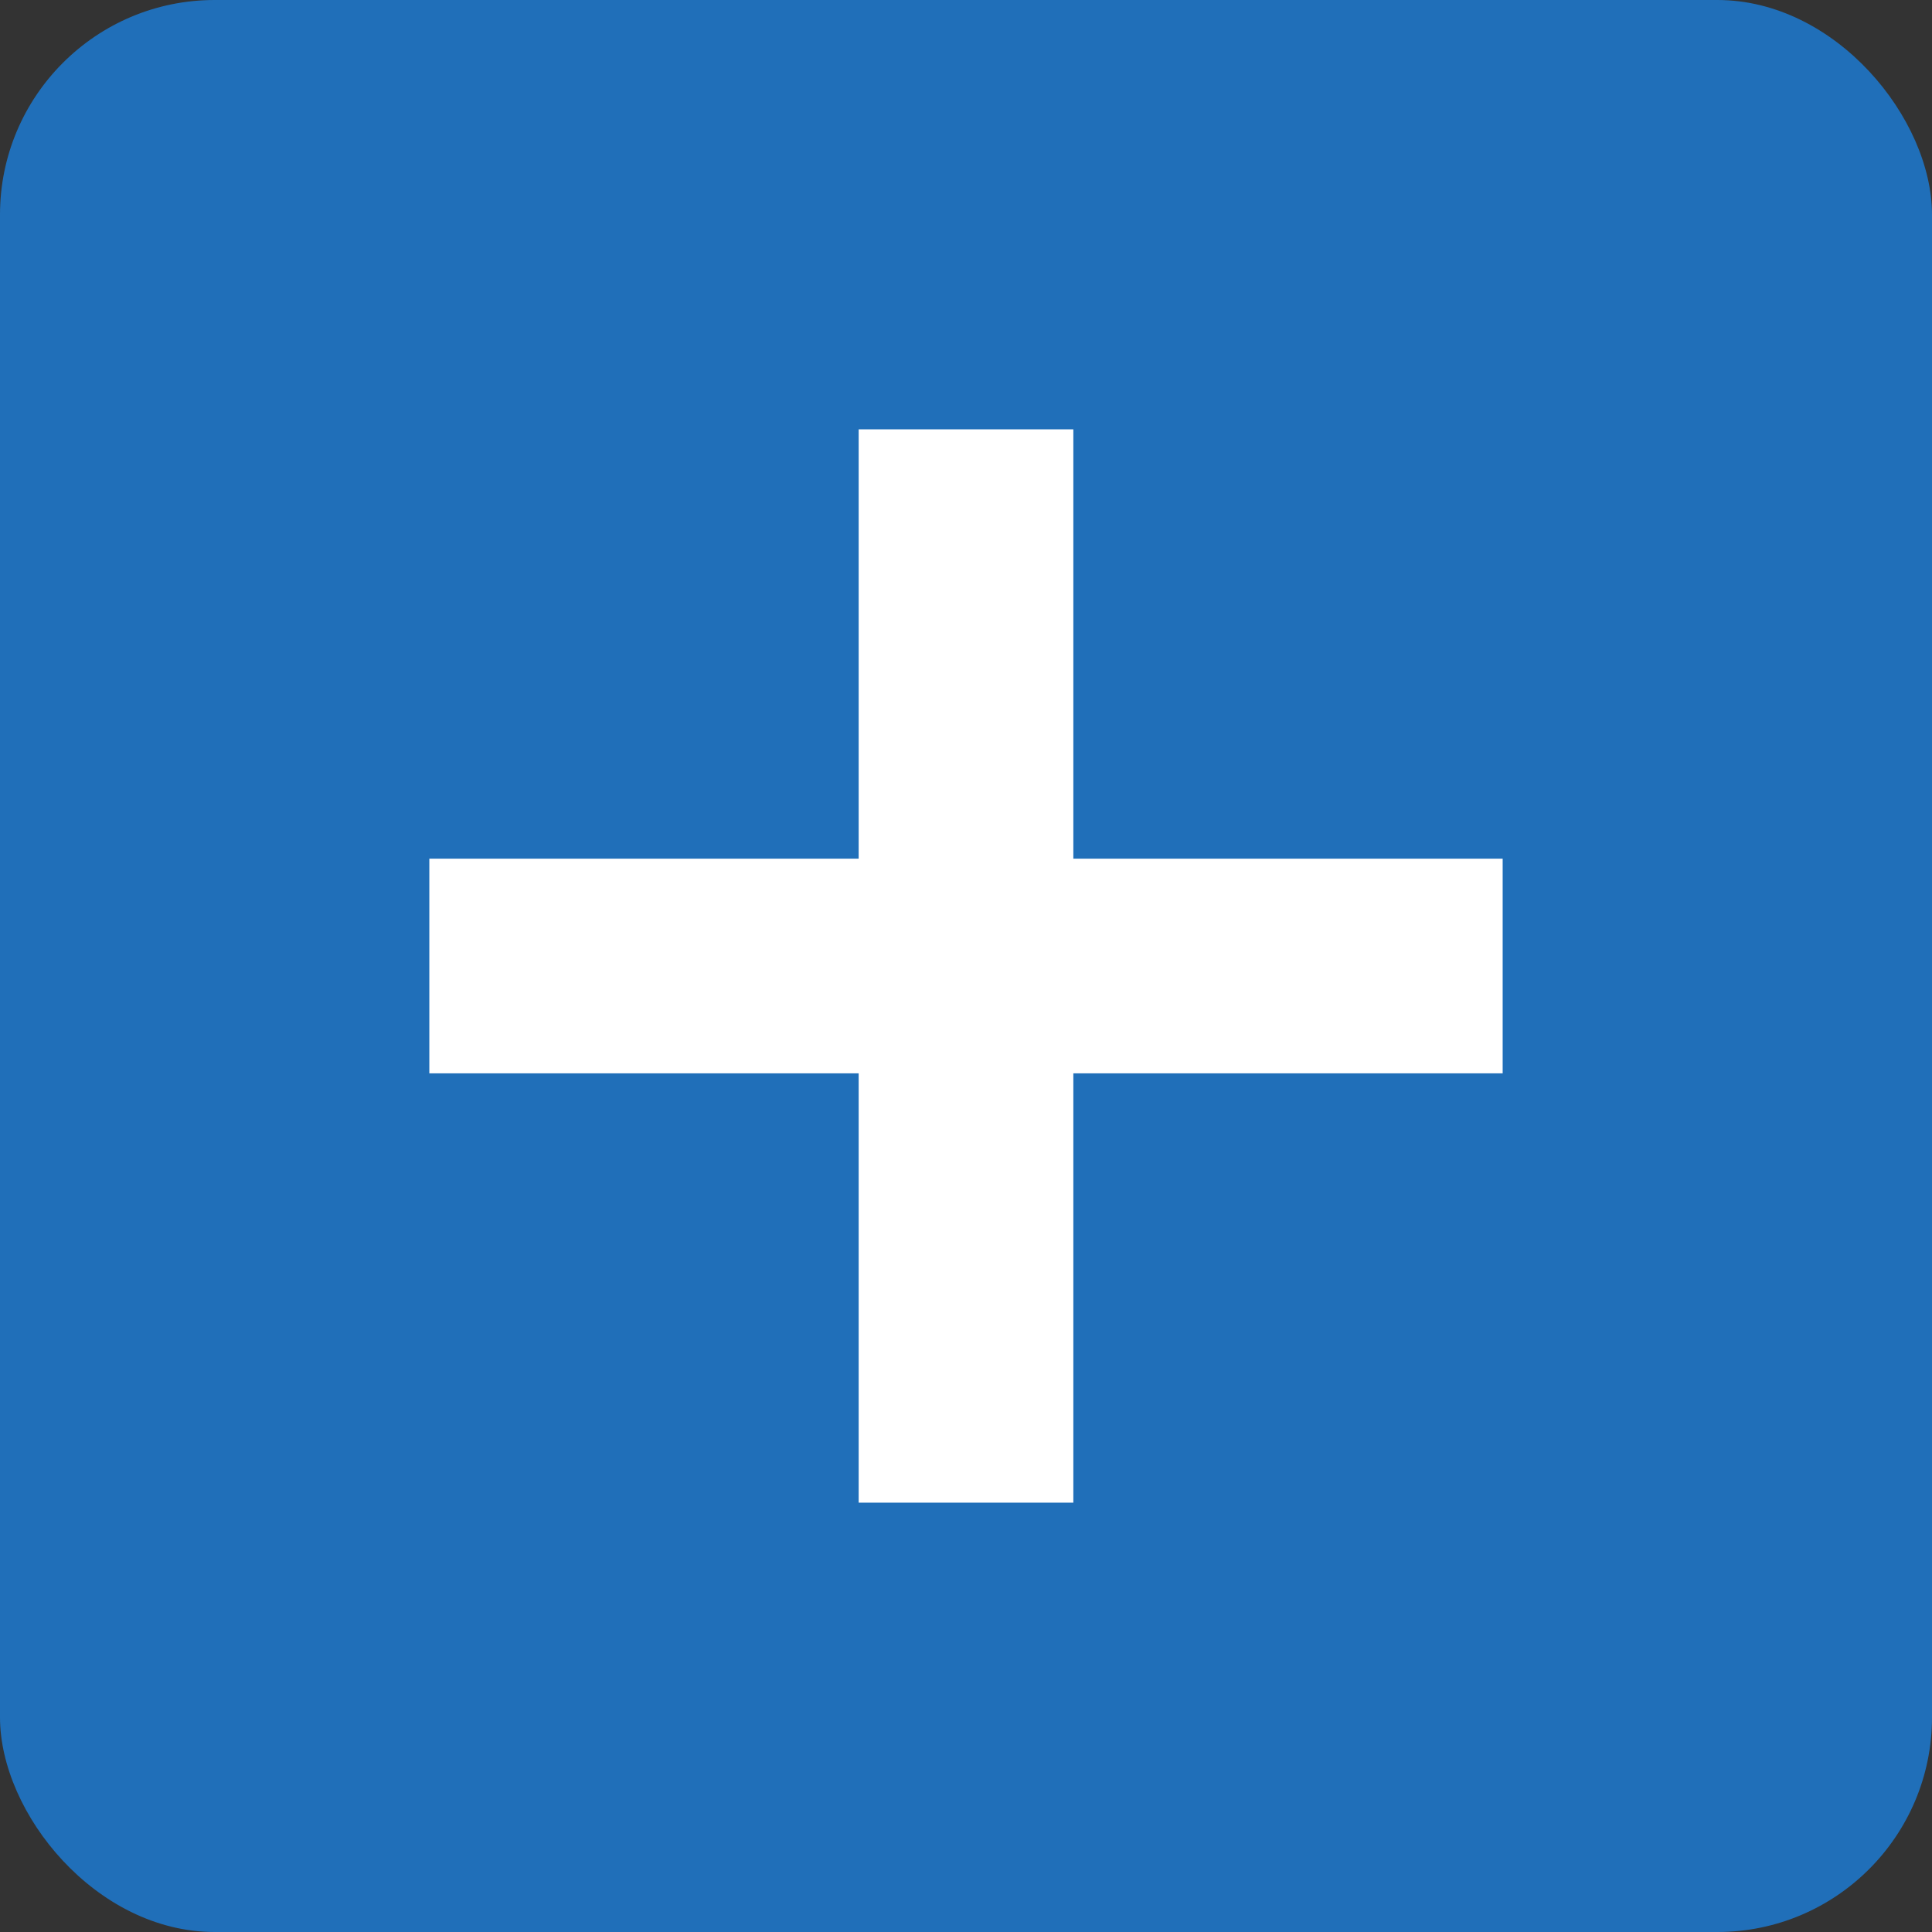
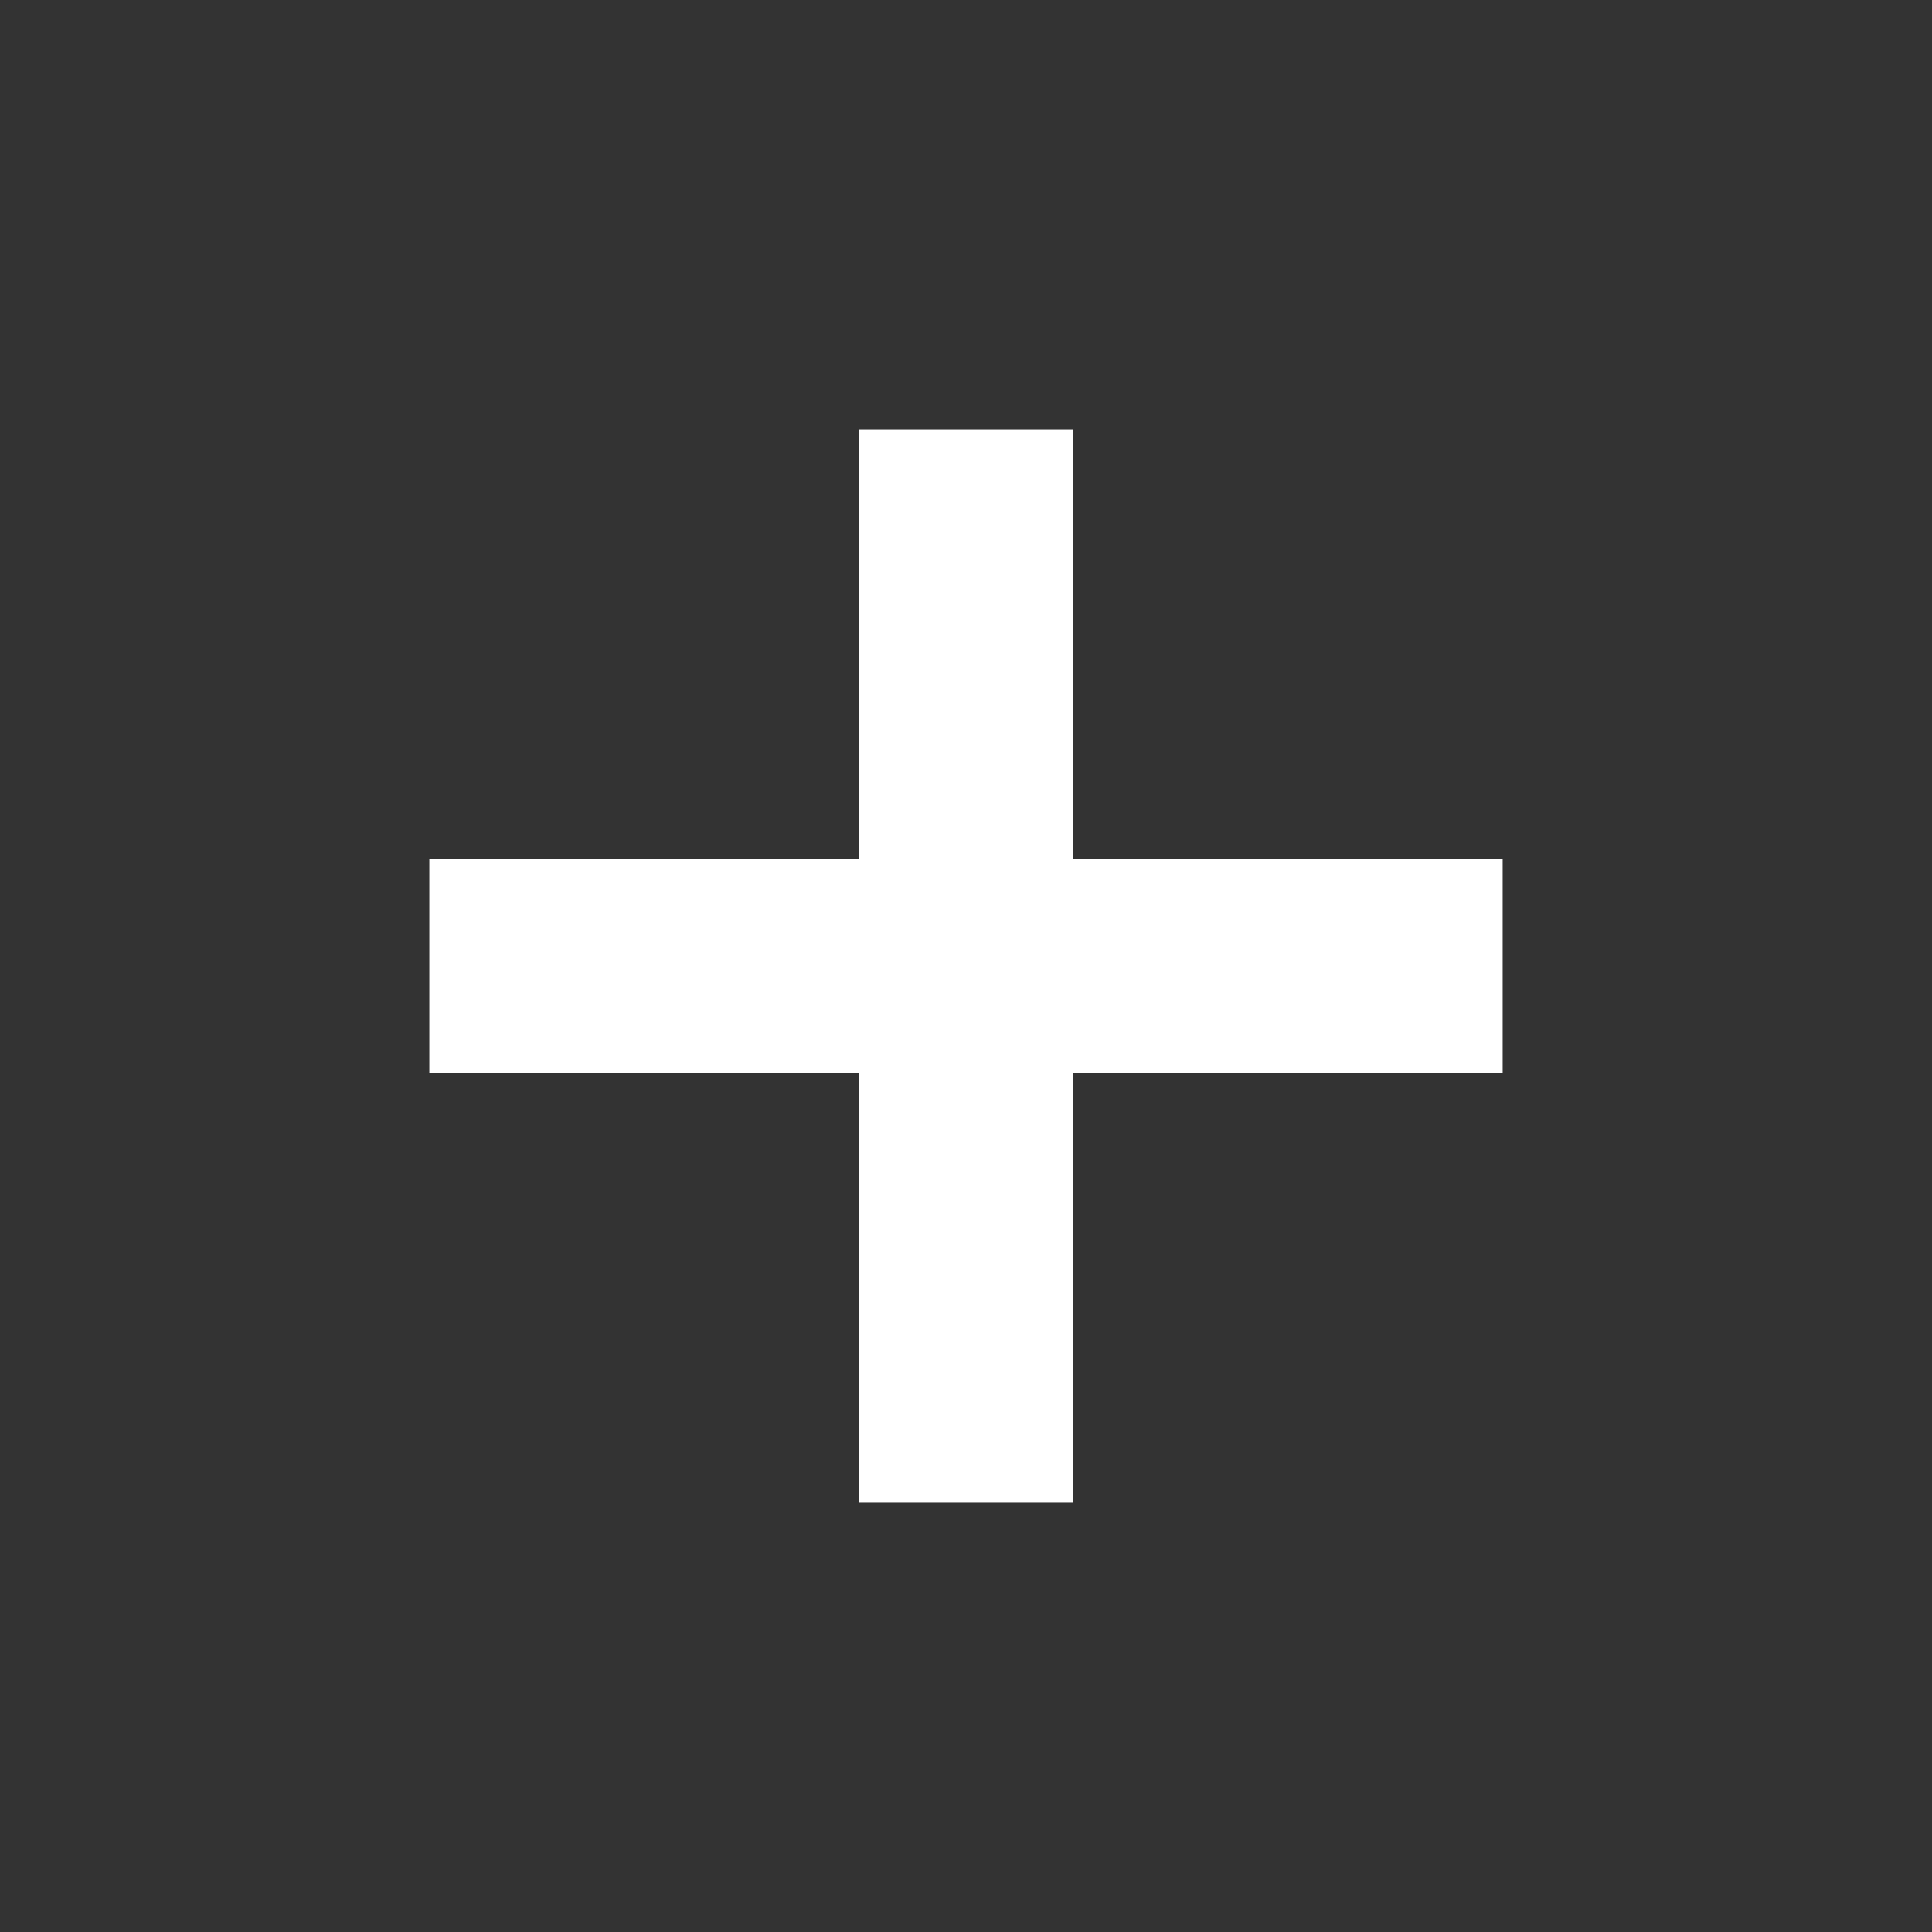
<svg xmlns="http://www.w3.org/2000/svg" width="18" height="18" viewBox="0 0 18 18">
  <rect x="0" y="0" width="18" height="18" fill="#333333" stroke="none" />
  <g id="icon_add_flight" transform="translate(1349 -3101)">
-     <rect id="Rectangle_794" data-name="Rectangle 794" width="18" height="18" rx="2" transform="translate(-1349 3101)" fill="#206fb9" />
    <g id="Group_1660" data-name="Group 1660" transform="translate(1755 455)">
      <rect id="Rectangle_795" data-name="Rectangle 795" width="2" height="10" transform="translate(-3096 2650)" fill="#fff" />
      <rect id="Rectangle_796" data-name="Rectangle 796" width="2" height="10" transform="translate(-3100 2656) rotate(-90)" fill="#fff" />
    </g>
  </g>
</svg>